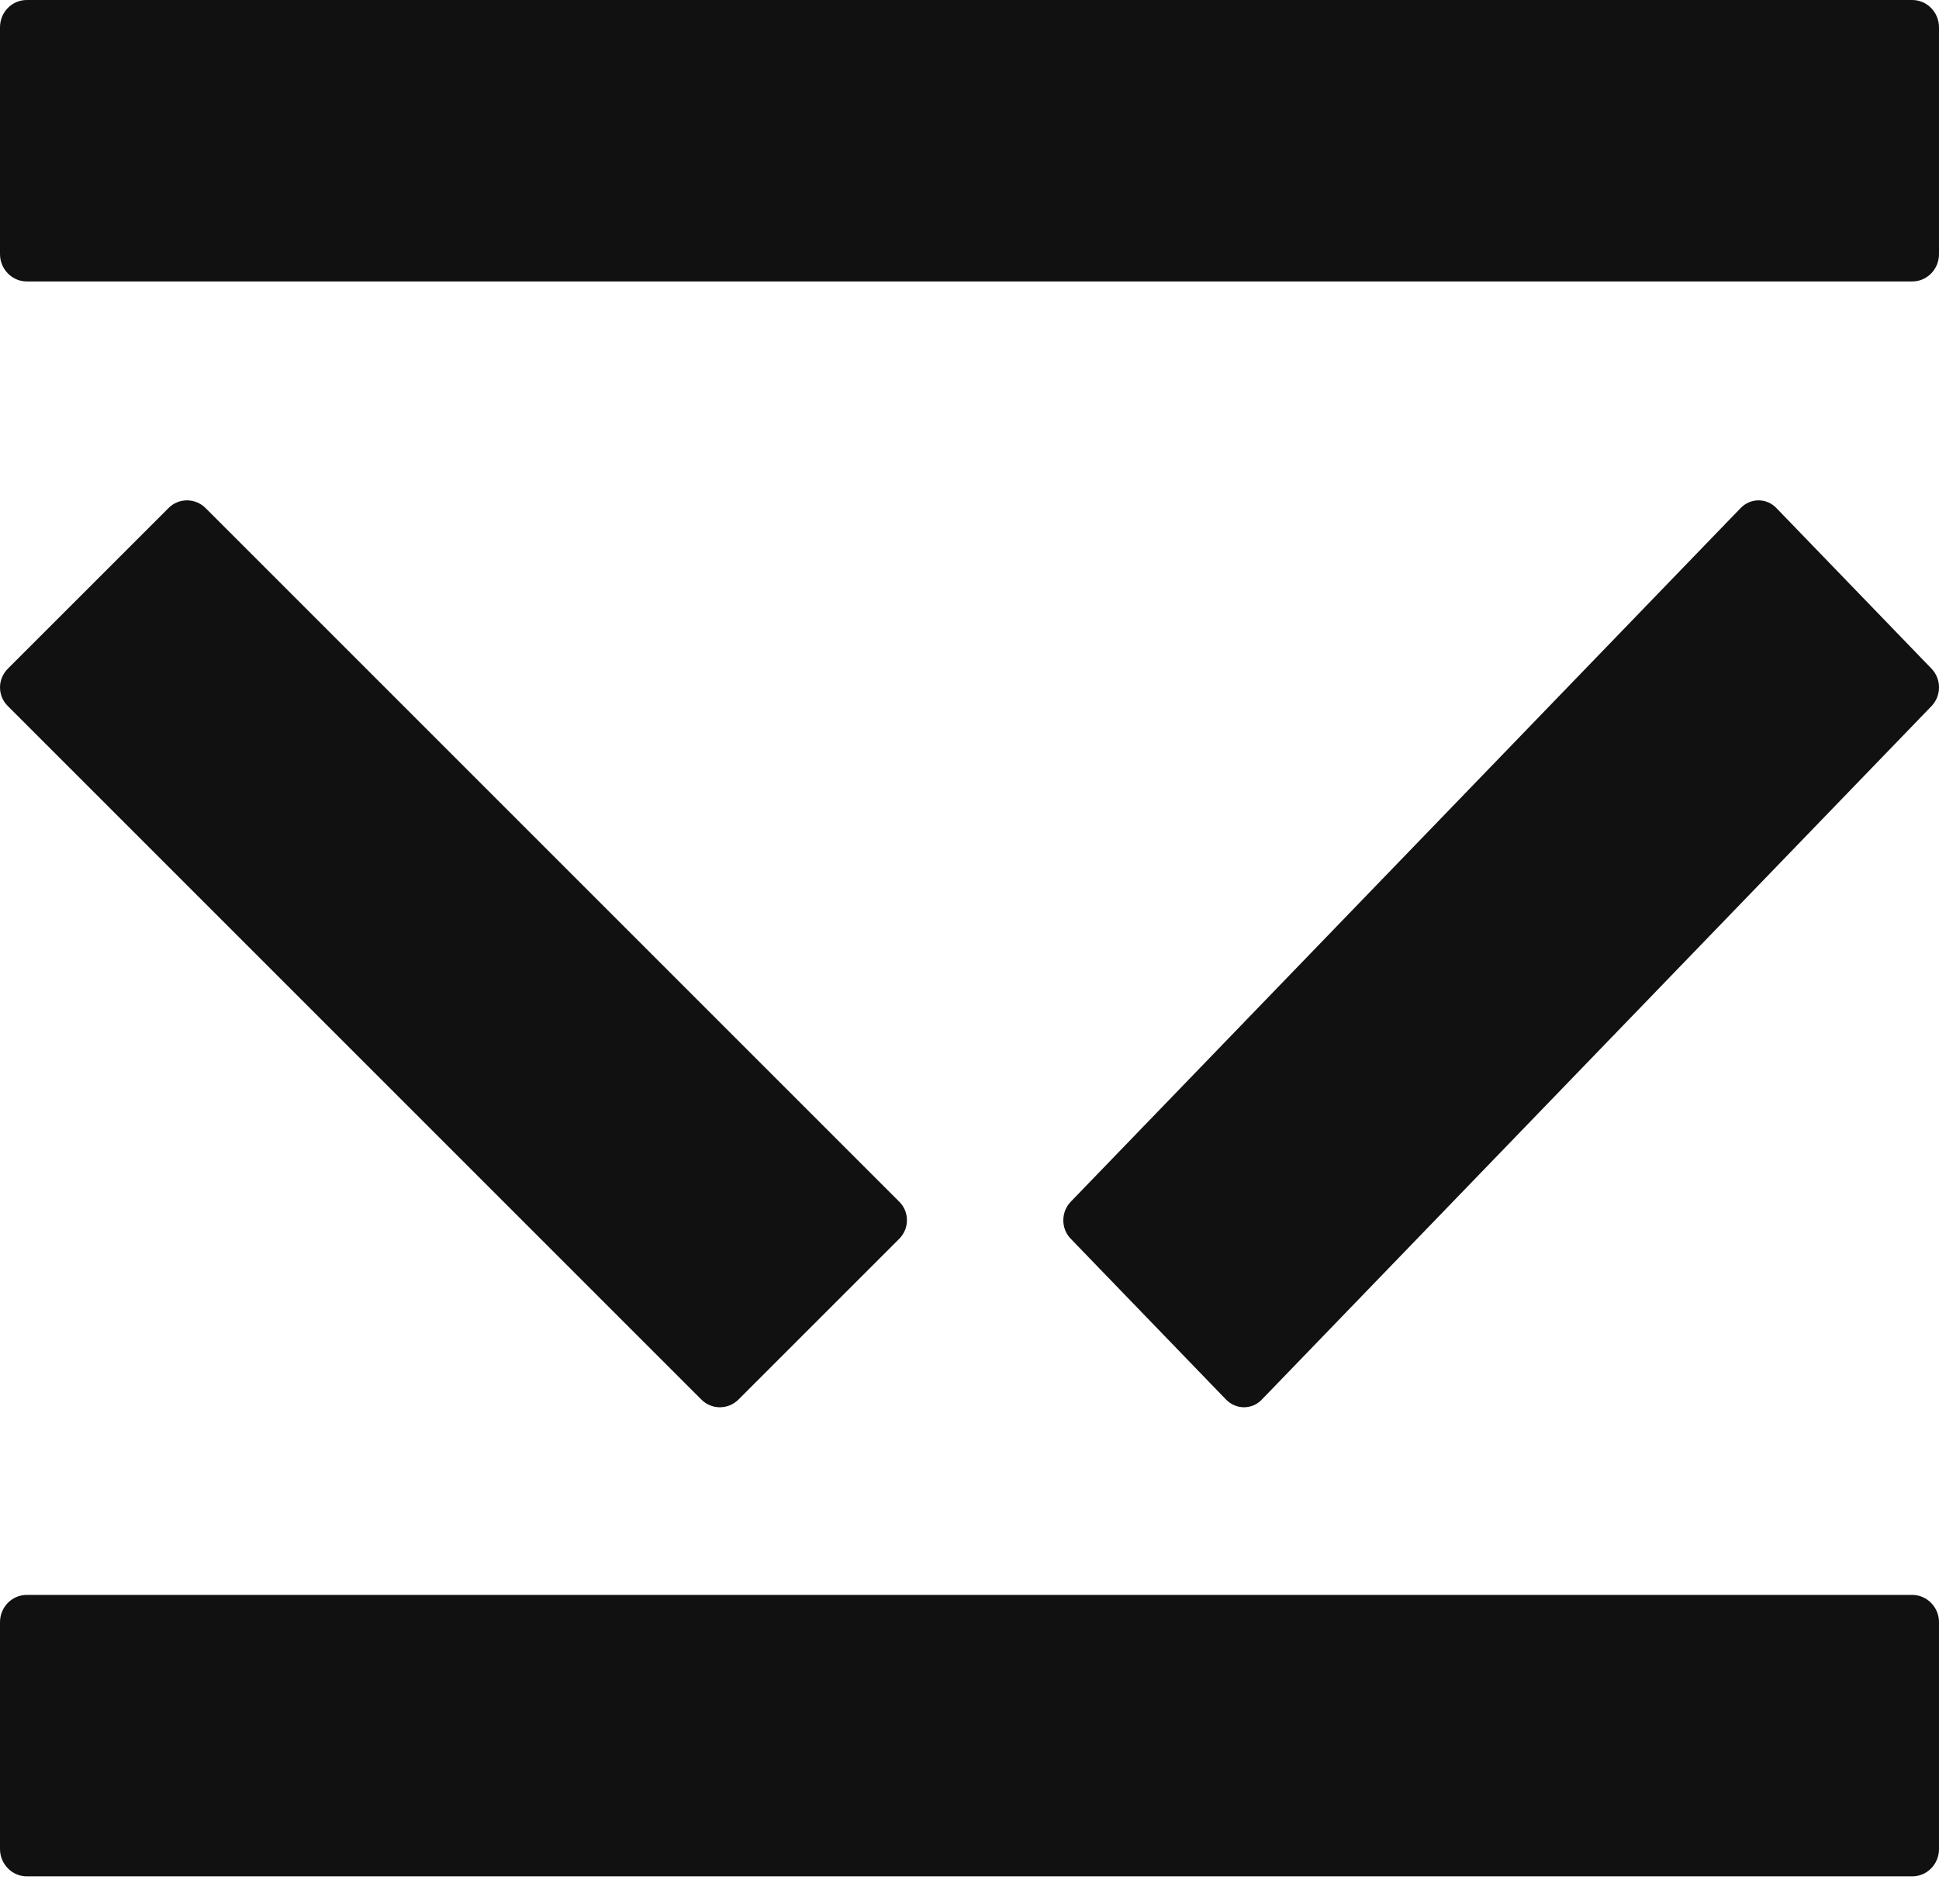
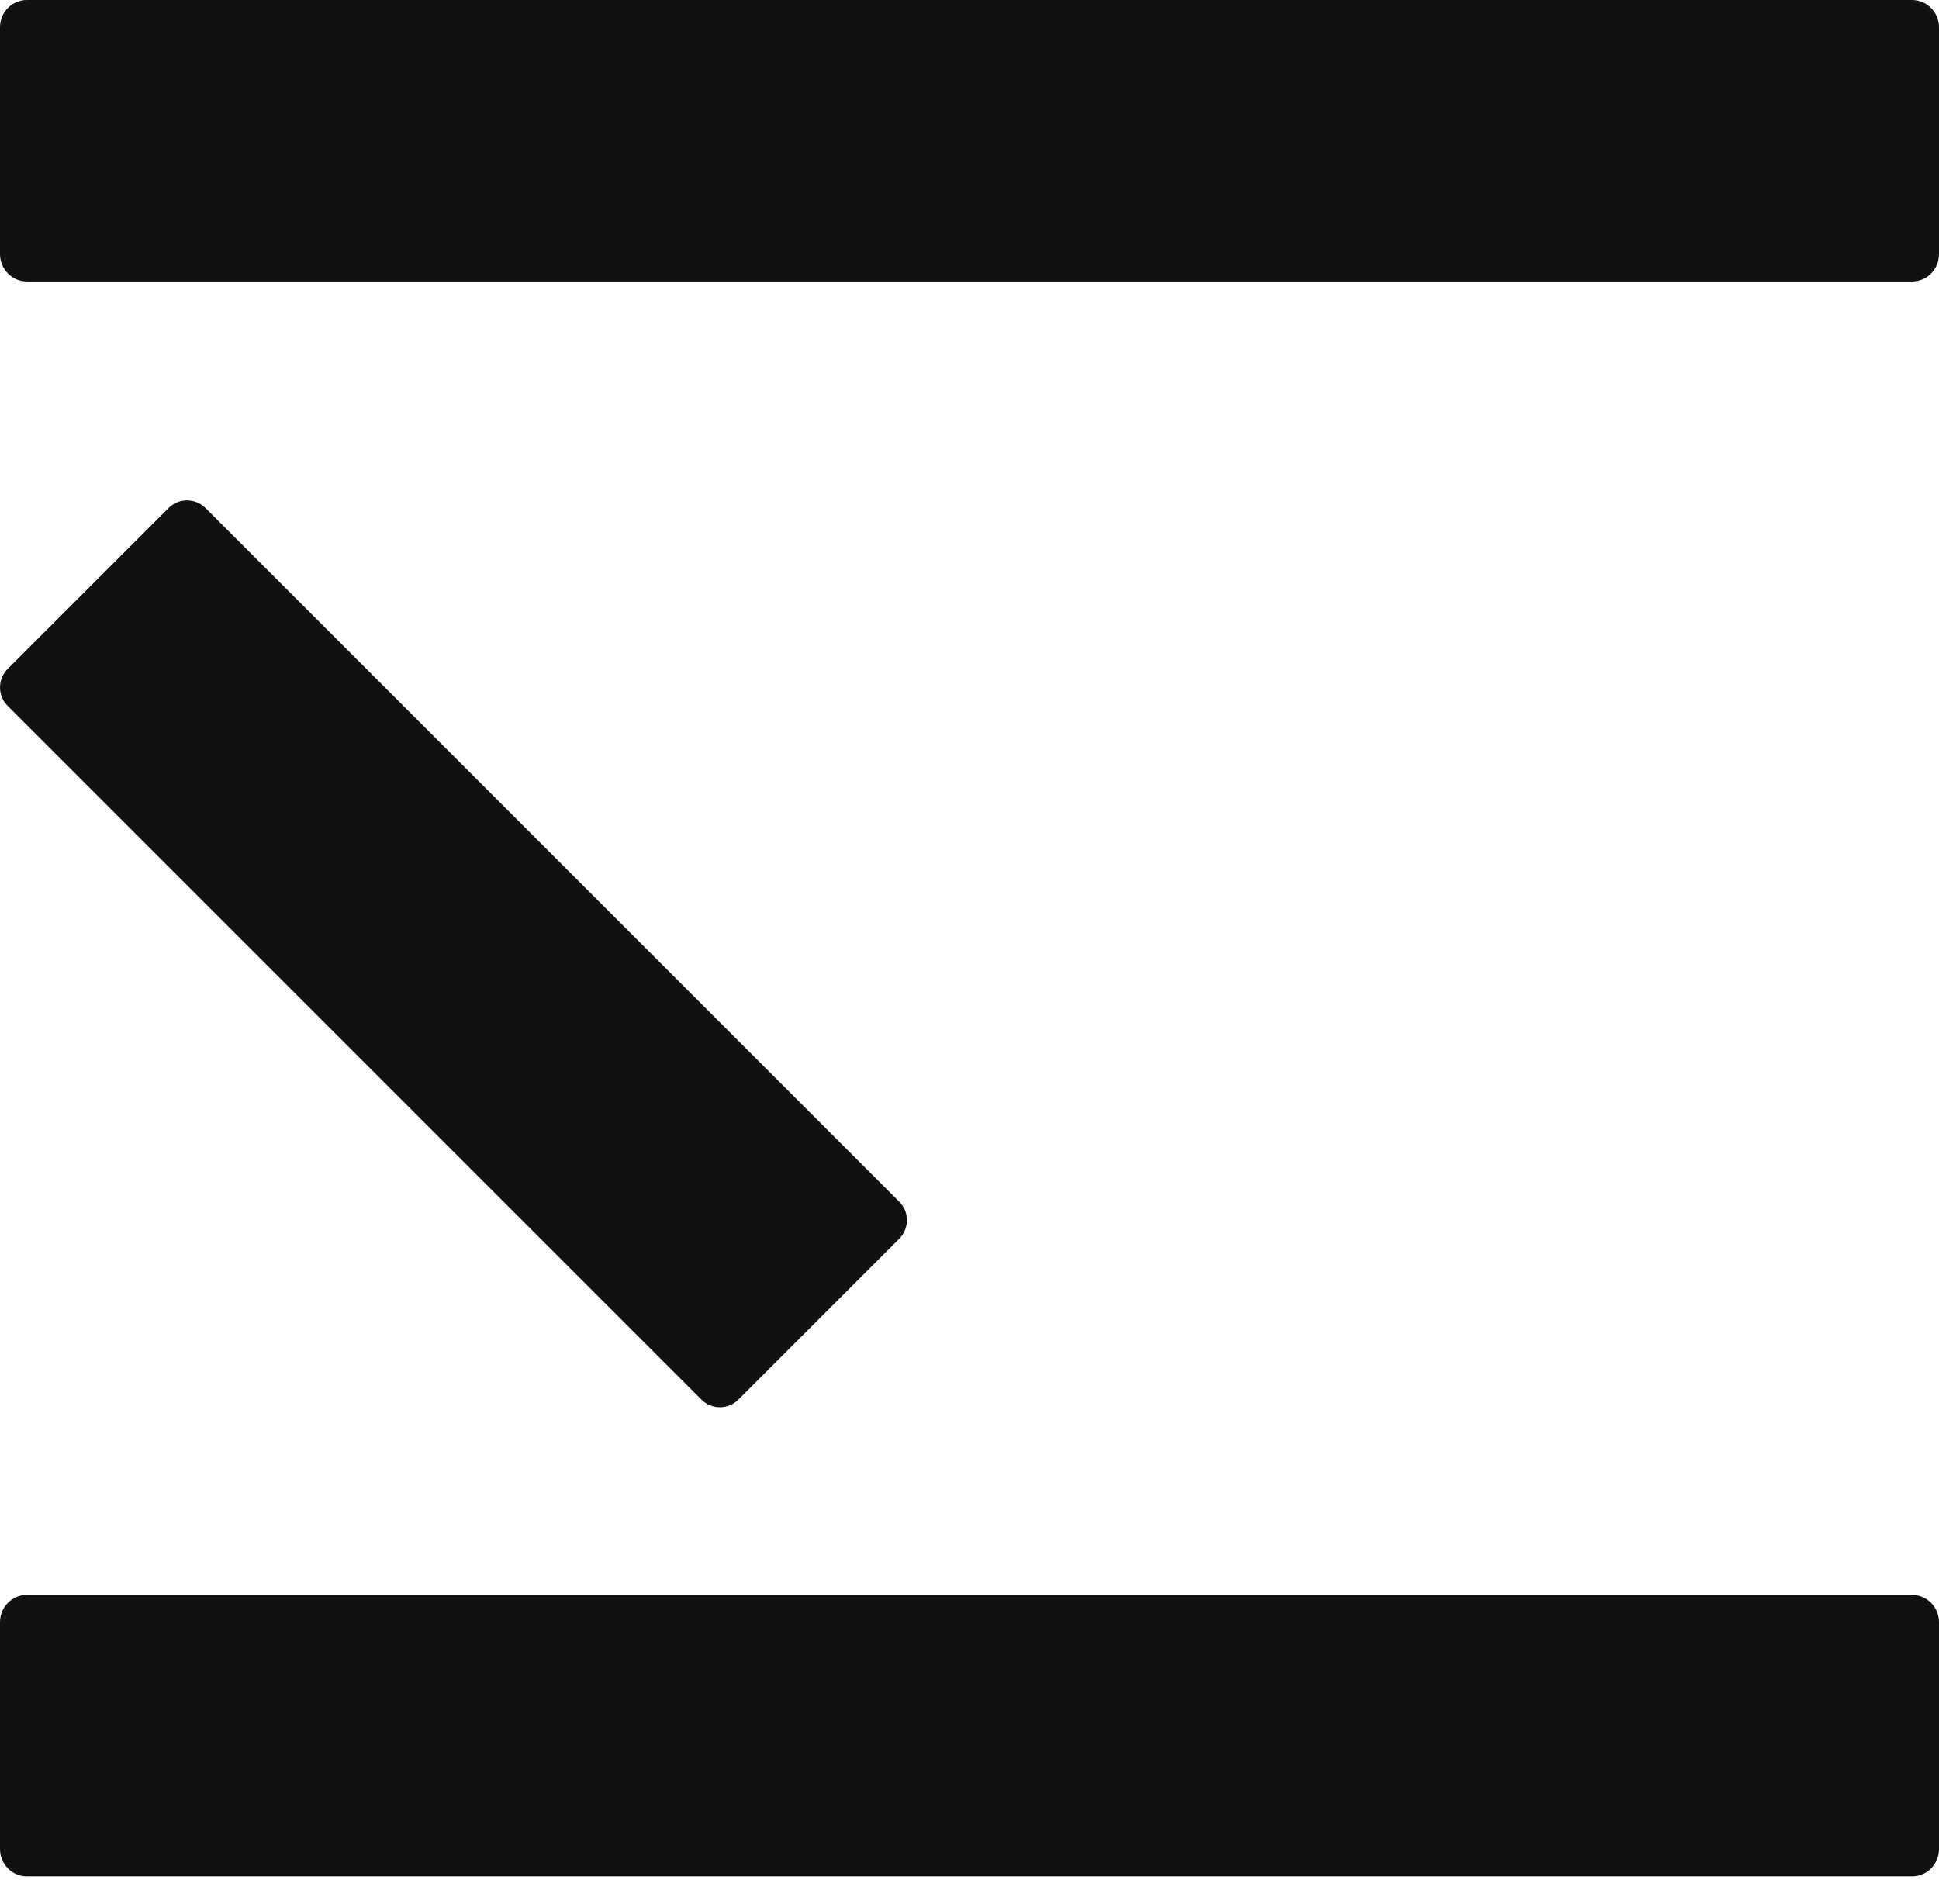
<svg xmlns="http://www.w3.org/2000/svg" width="55" height="54" viewBox="0 0 55 54" fill="none">
  <g id="Icon">
    <path id="Vector" d="M0 7.208V0.776C0 0.345 0.339 0 0.762 0H54.238C54.661 0 55 0.35 55 0.776V7.208C55 7.638 54.661 7.984 54.238 7.984H0.762C0.339 7.984 0 7.633 0 7.208Z" fill="#121111" />
    <path id="Vector_2" d="M4.778 14.414L0.22 18.971C-0.073 19.265 -0.073 19.738 0.22 20.026L19.893 39.699C20.182 39.993 20.654 39.993 20.948 39.699L25.506 35.142C25.799 34.848 25.799 34.375 25.506 34.087L5.833 14.414C5.539 14.12 5.066 14.12 4.778 14.414Z" fill="#121111" />
-     <path id="Vector_3" d="M54.791 18.971L50.39 14.414C50.111 14.12 49.655 14.12 49.371 14.414L30.374 34.087C30.09 34.38 30.09 34.853 30.374 35.142L34.775 39.699C35.059 39.993 35.515 39.993 35.794 39.699L54.791 20.026C55.07 19.733 55.07 19.265 54.791 18.971Z" fill="#121111" />
    <path id="Vector_4" d="M0 52.45V46.018C0 45.587 0.339 45.242 0.762 45.242H54.238C54.661 45.242 55 45.592 55 46.018V52.45C55 52.88 54.661 53.226 54.238 53.226H0.762C0.339 53.226 0 52.875 0 52.45Z" fill="#121111" />
  </g>
</svg>